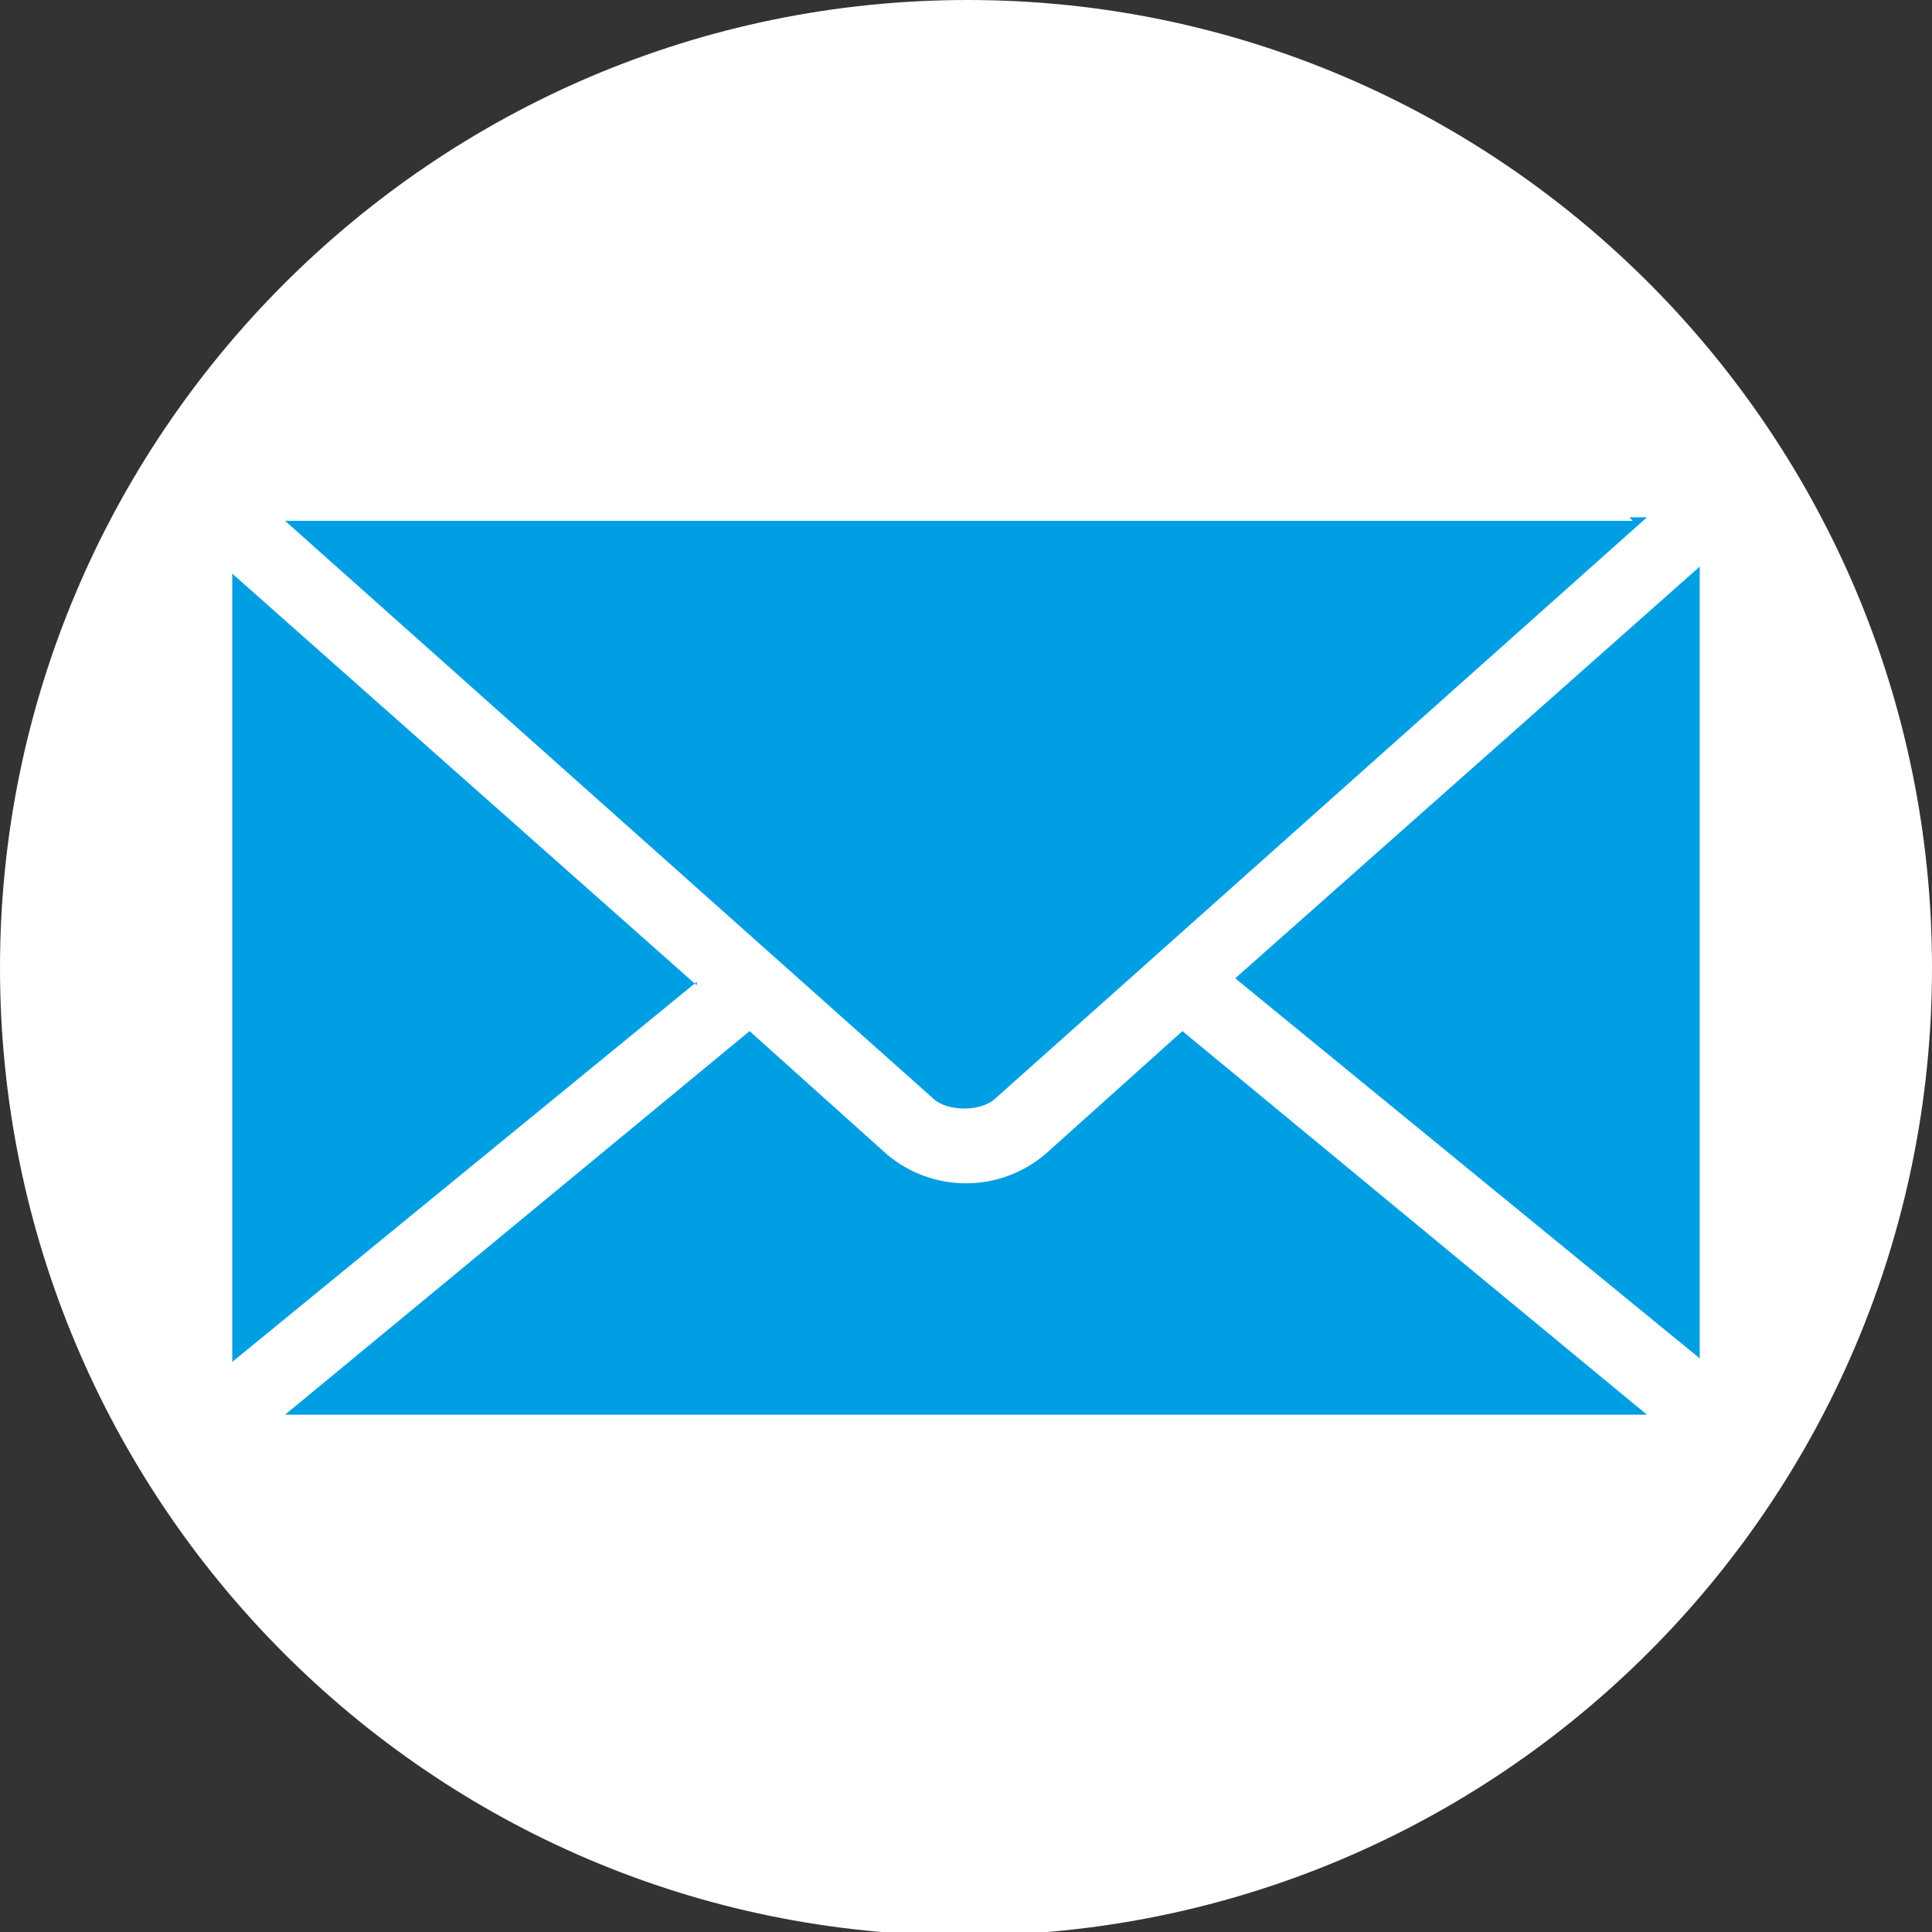
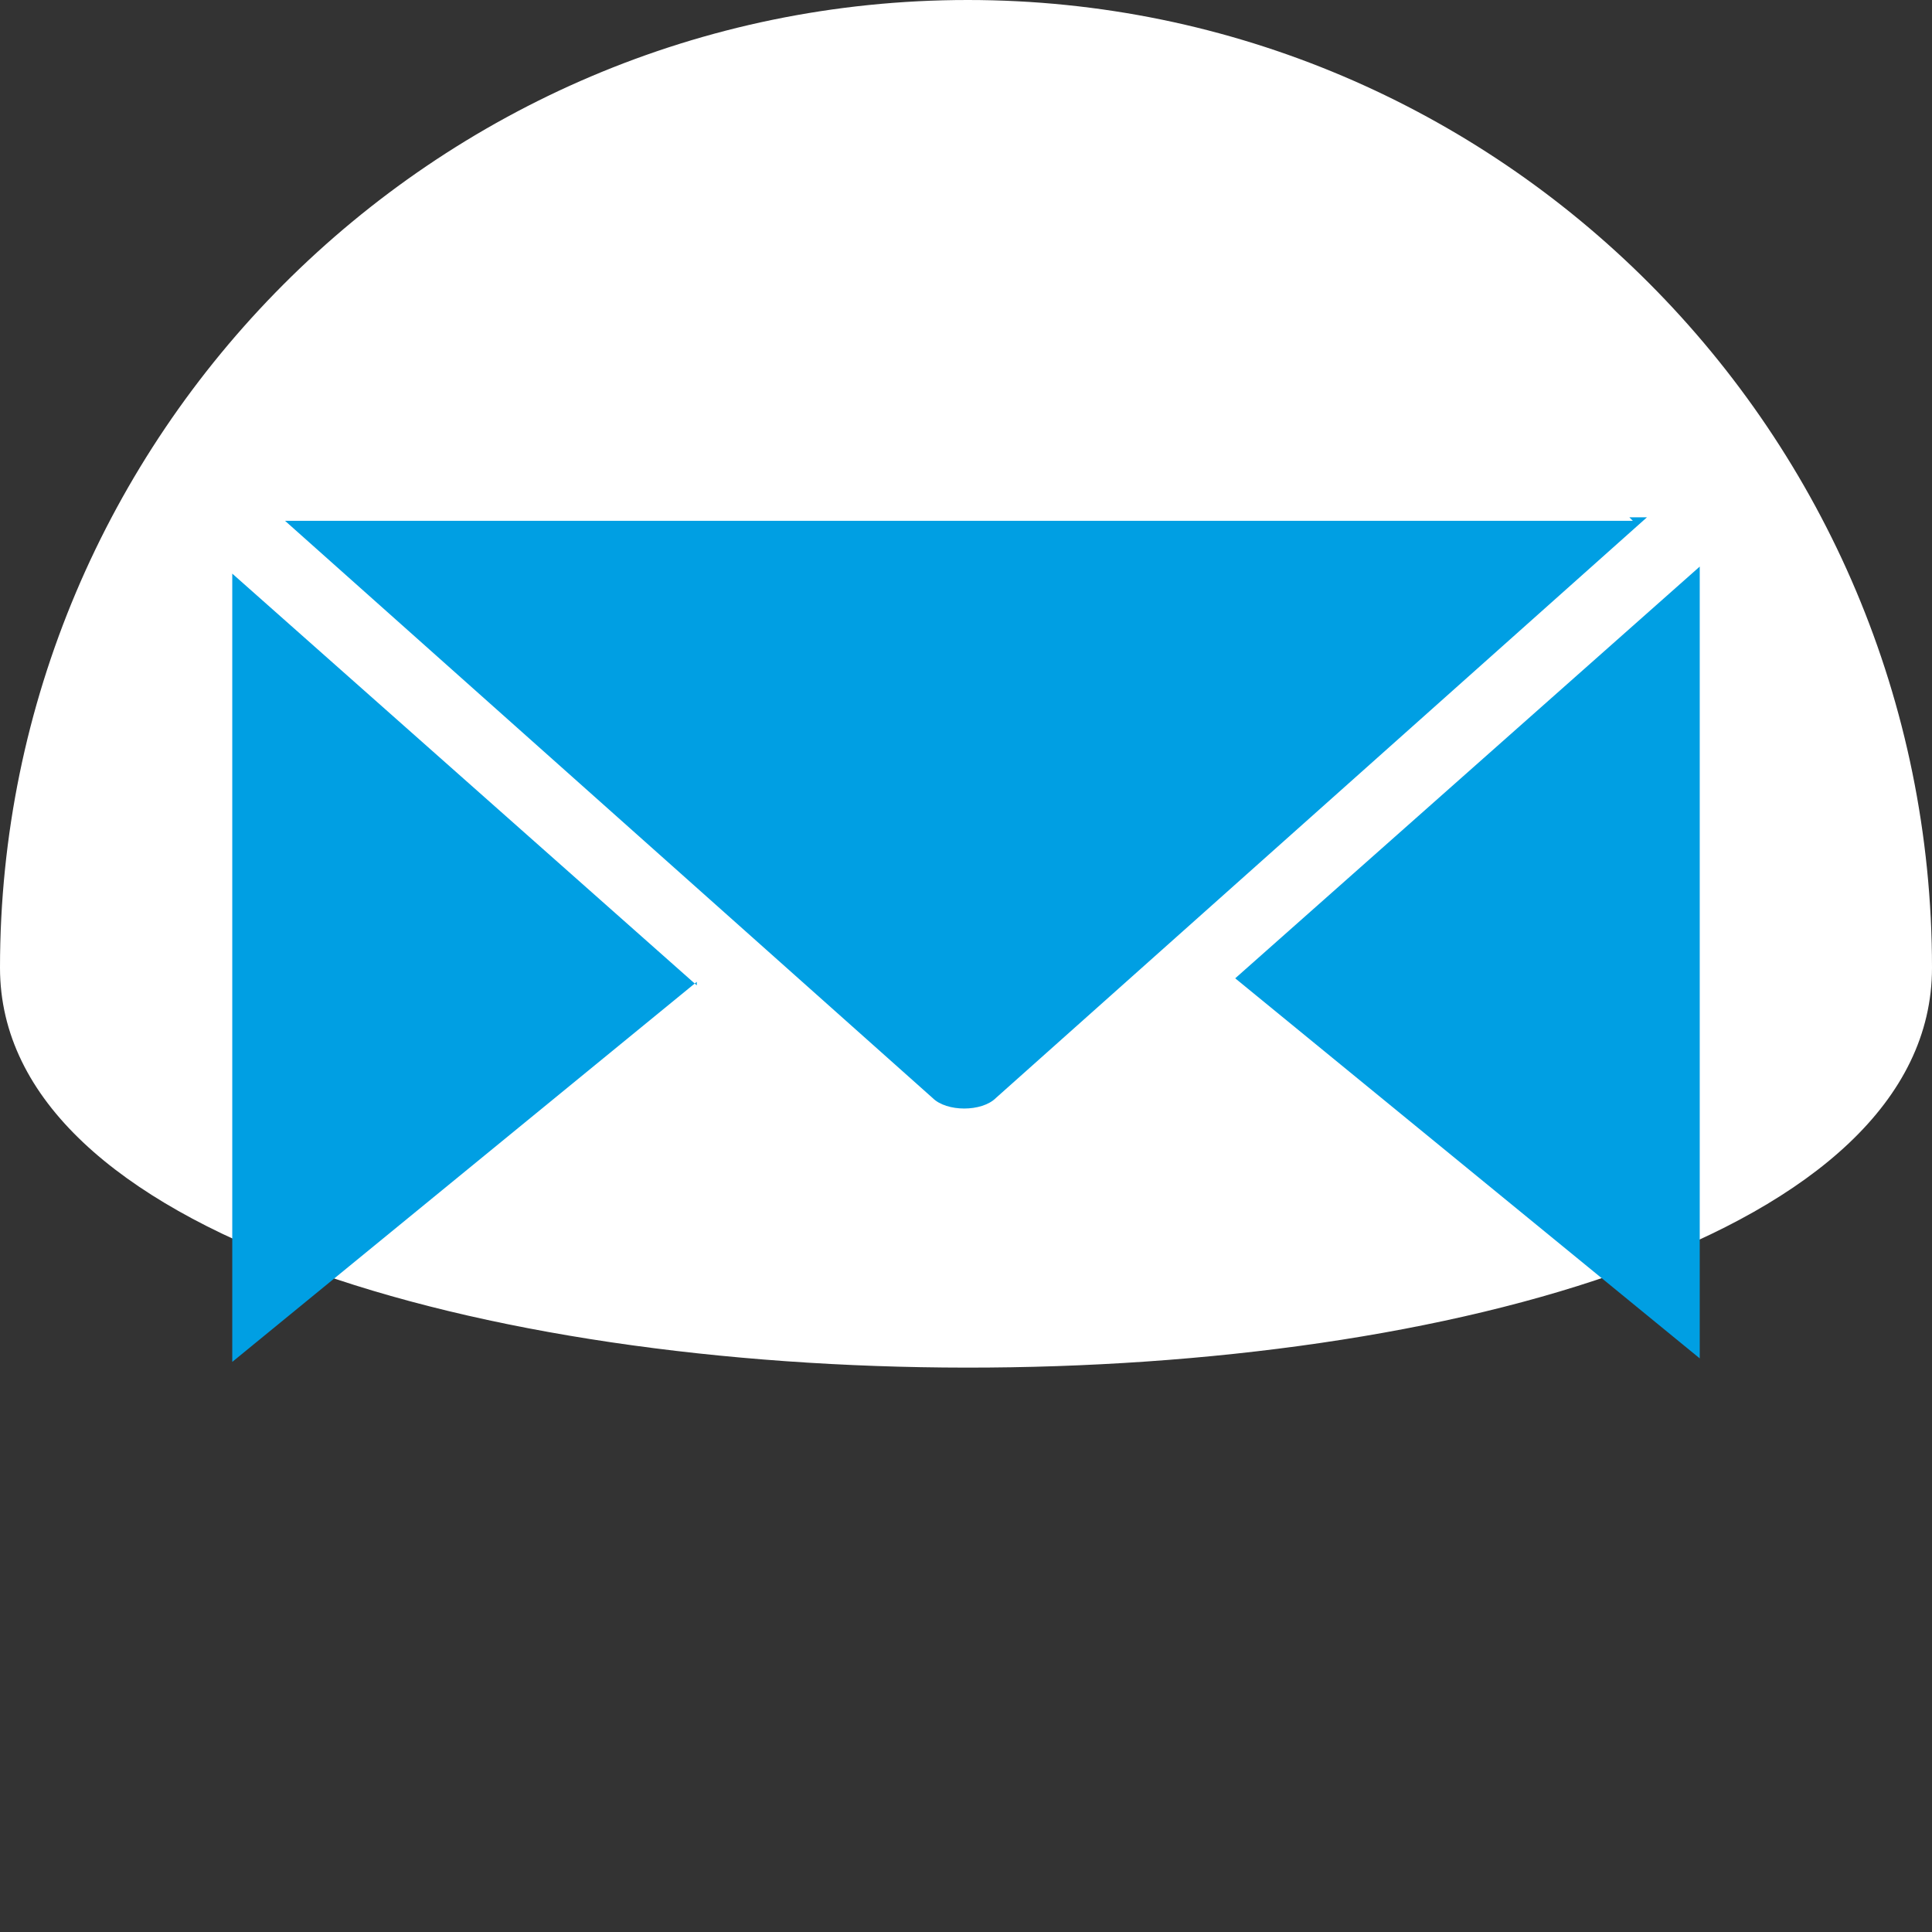
<svg xmlns="http://www.w3.org/2000/svg" id="b" version="1.1" viewBox="0 0 54.9 54.9">
  <rect x="0" y="0" width="54.9" height="54.9" fill="#333333" stroke="none" />
  <defs>
    <style>
      .cls-1 {
        fill: #fff;
      }

      .cls-1, .cls-2 {
        stroke-width: 0px;
      }

      .cls-2 {
        fill: #009fe3;
      }
    </style>
  </defs>
  <g id="c">
    <g>
-       <path class="cls-1" d="M27.5,0C42.6,0,54.9,12.3,54.9,27.5s-12.3,27.5-27.5,27.5S0,42.6,0,27.5,12.3,0,27.5,0" />
+       <path class="cls-1" d="M27.5,0C42.6,0,54.9,12.3,54.9,27.5S0,42.6,0,27.5,12.3,0,27.5,0" />
      <g>
        <path class="cls-2" d="M46.3,14.7c.2,0,.3,0,.5,0l-18.5,16.5c-.4.4-1.4.4-1.8,0L8.1,14.8c.1,0,.3,0,.5,0h37.8Z" />
        <path class="cls-2" d="M19.8,27.9l-13.2,10.8c0-.2,0-.4,0-.5v-21.4c0-.2,0-.4,0-.5l13.2,11.7Z" />
        <path class="cls-2" d="M48.3,16.2c0,.2,0,.4,0,.5v21.4c0,.2,0,.4,0,.5l-13.2-10.8,13.2-11.7" />
-         <path class="cls-2" d="M25.2,32.8c1.3,1.1,3.2,1.1,4.5,0l3.9-3.5,13.2,10.9c-.2,0-.3,0-.5,0H8.6c-.2,0-.3,0-.5,0l13.2-10.9,3.9,3.5h0Z" />
      </g>
    </g>
  </g>
</svg>